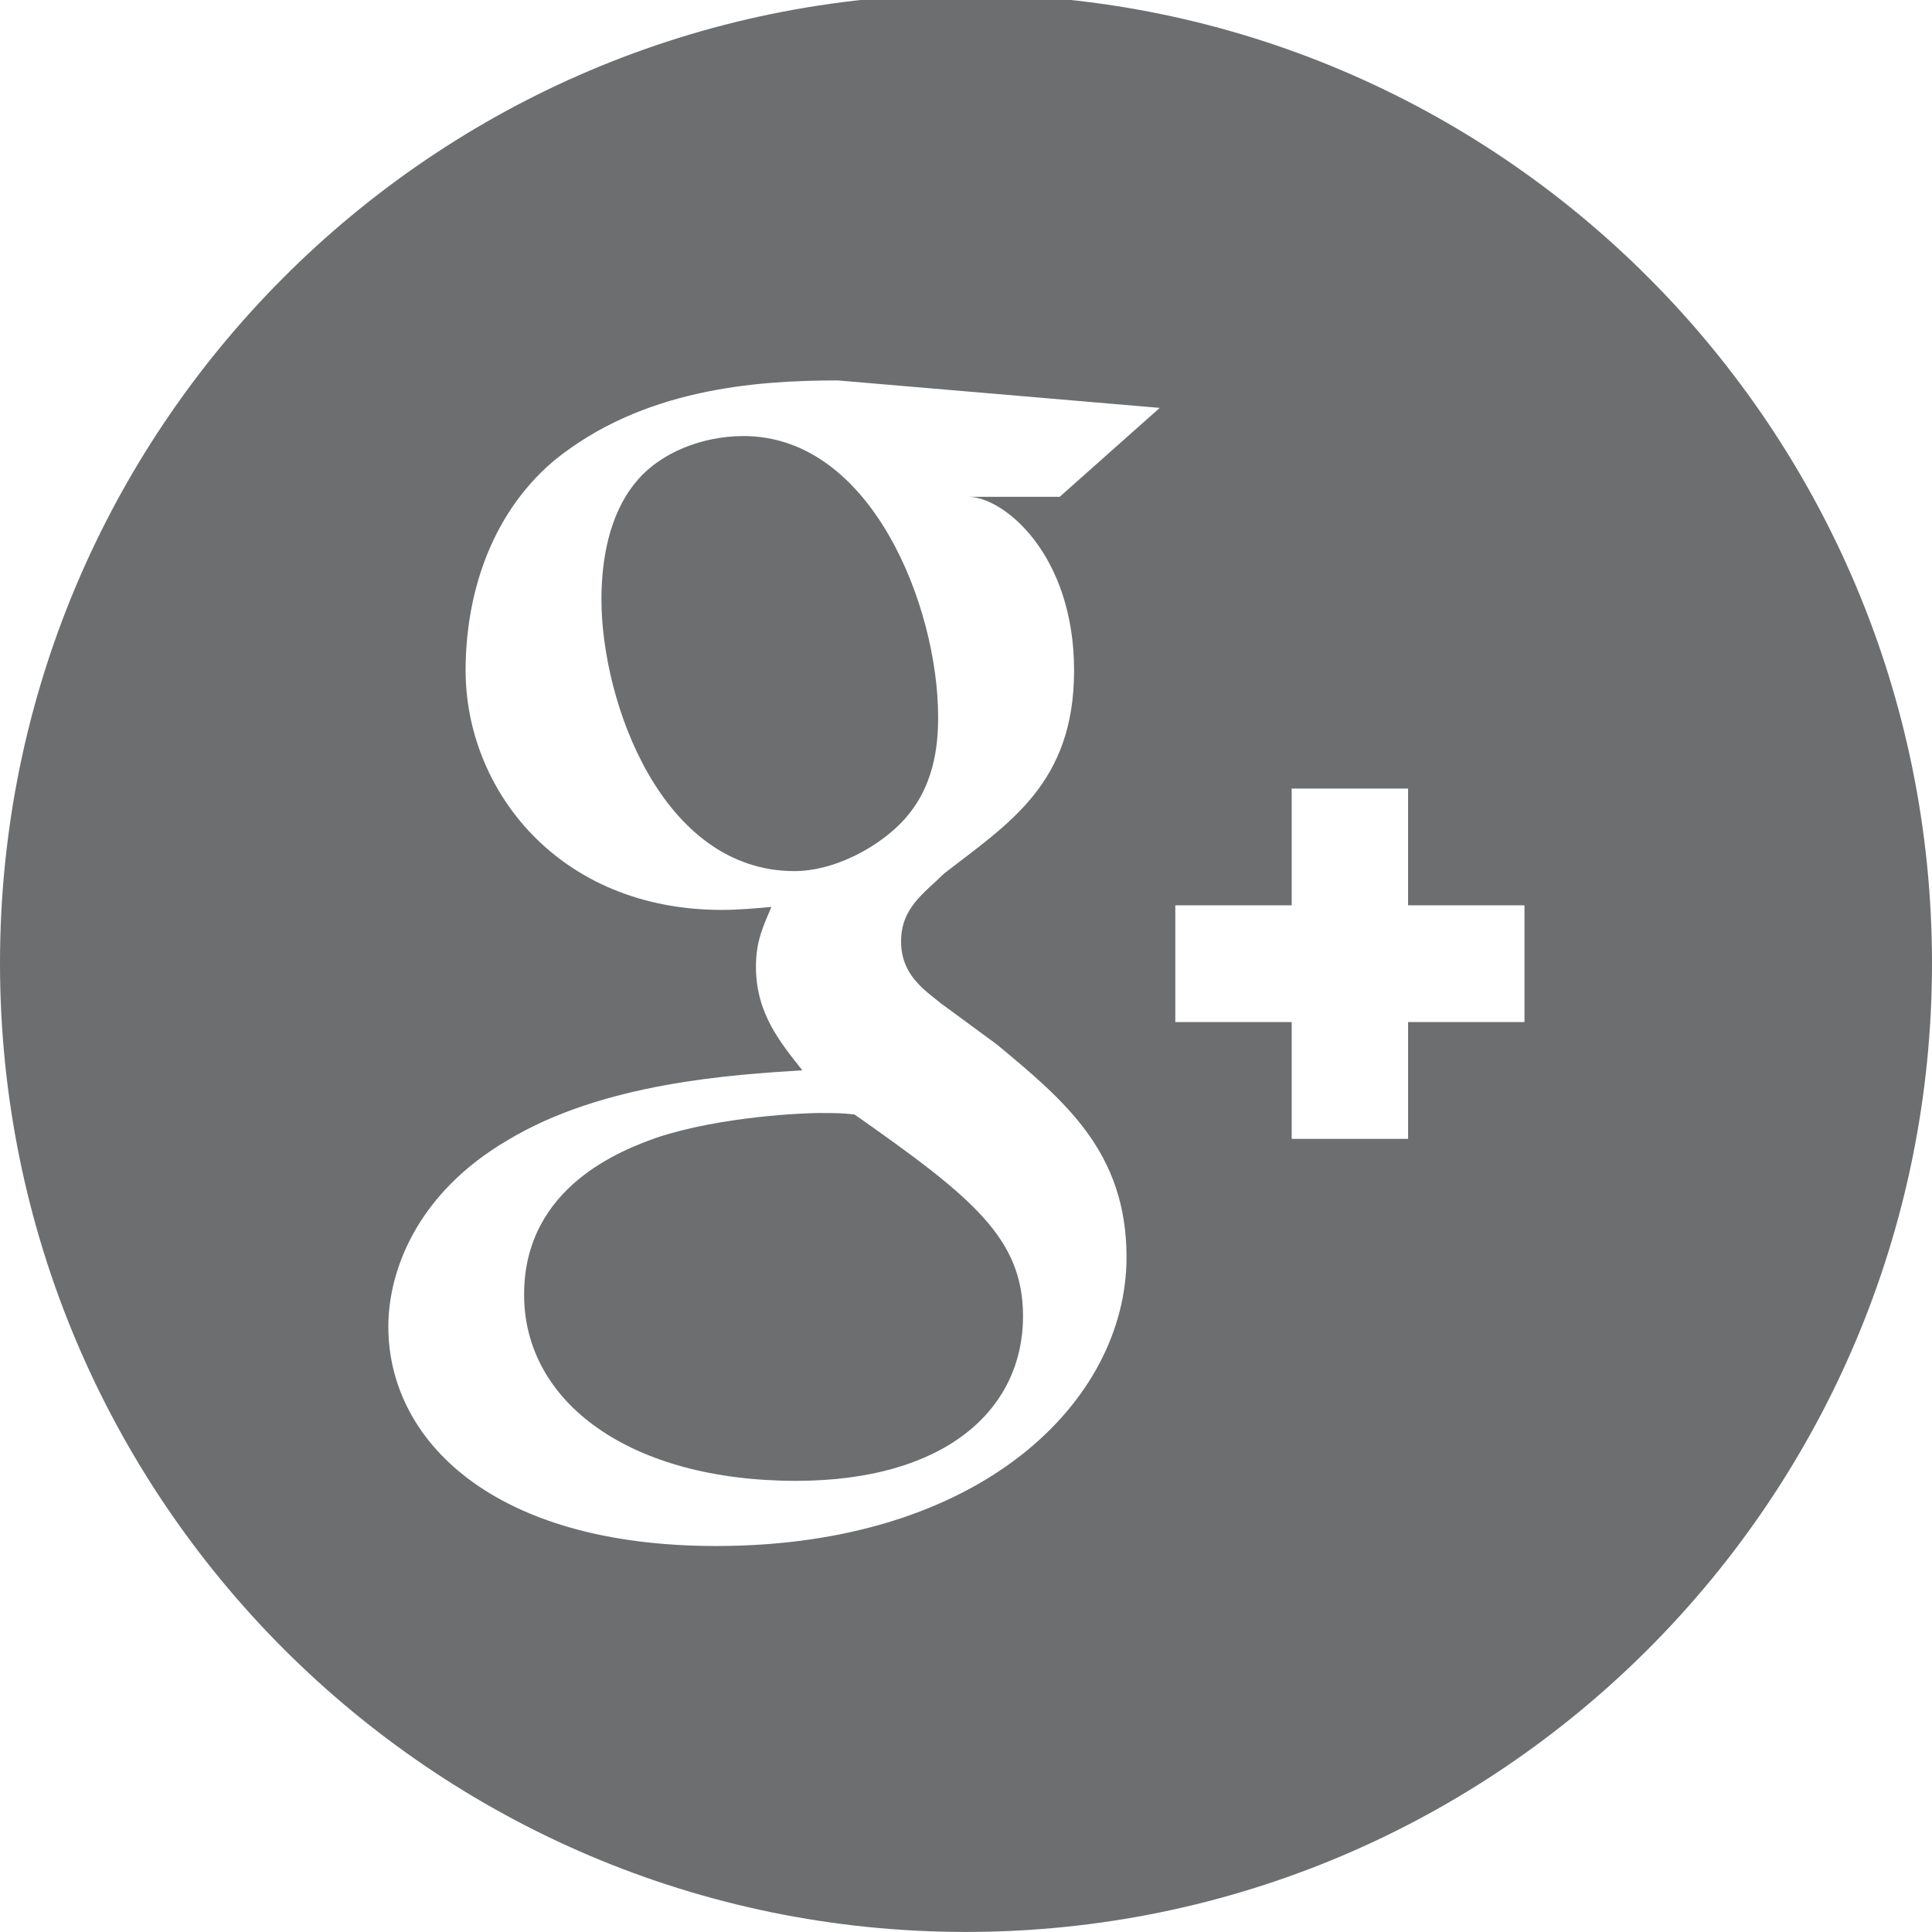
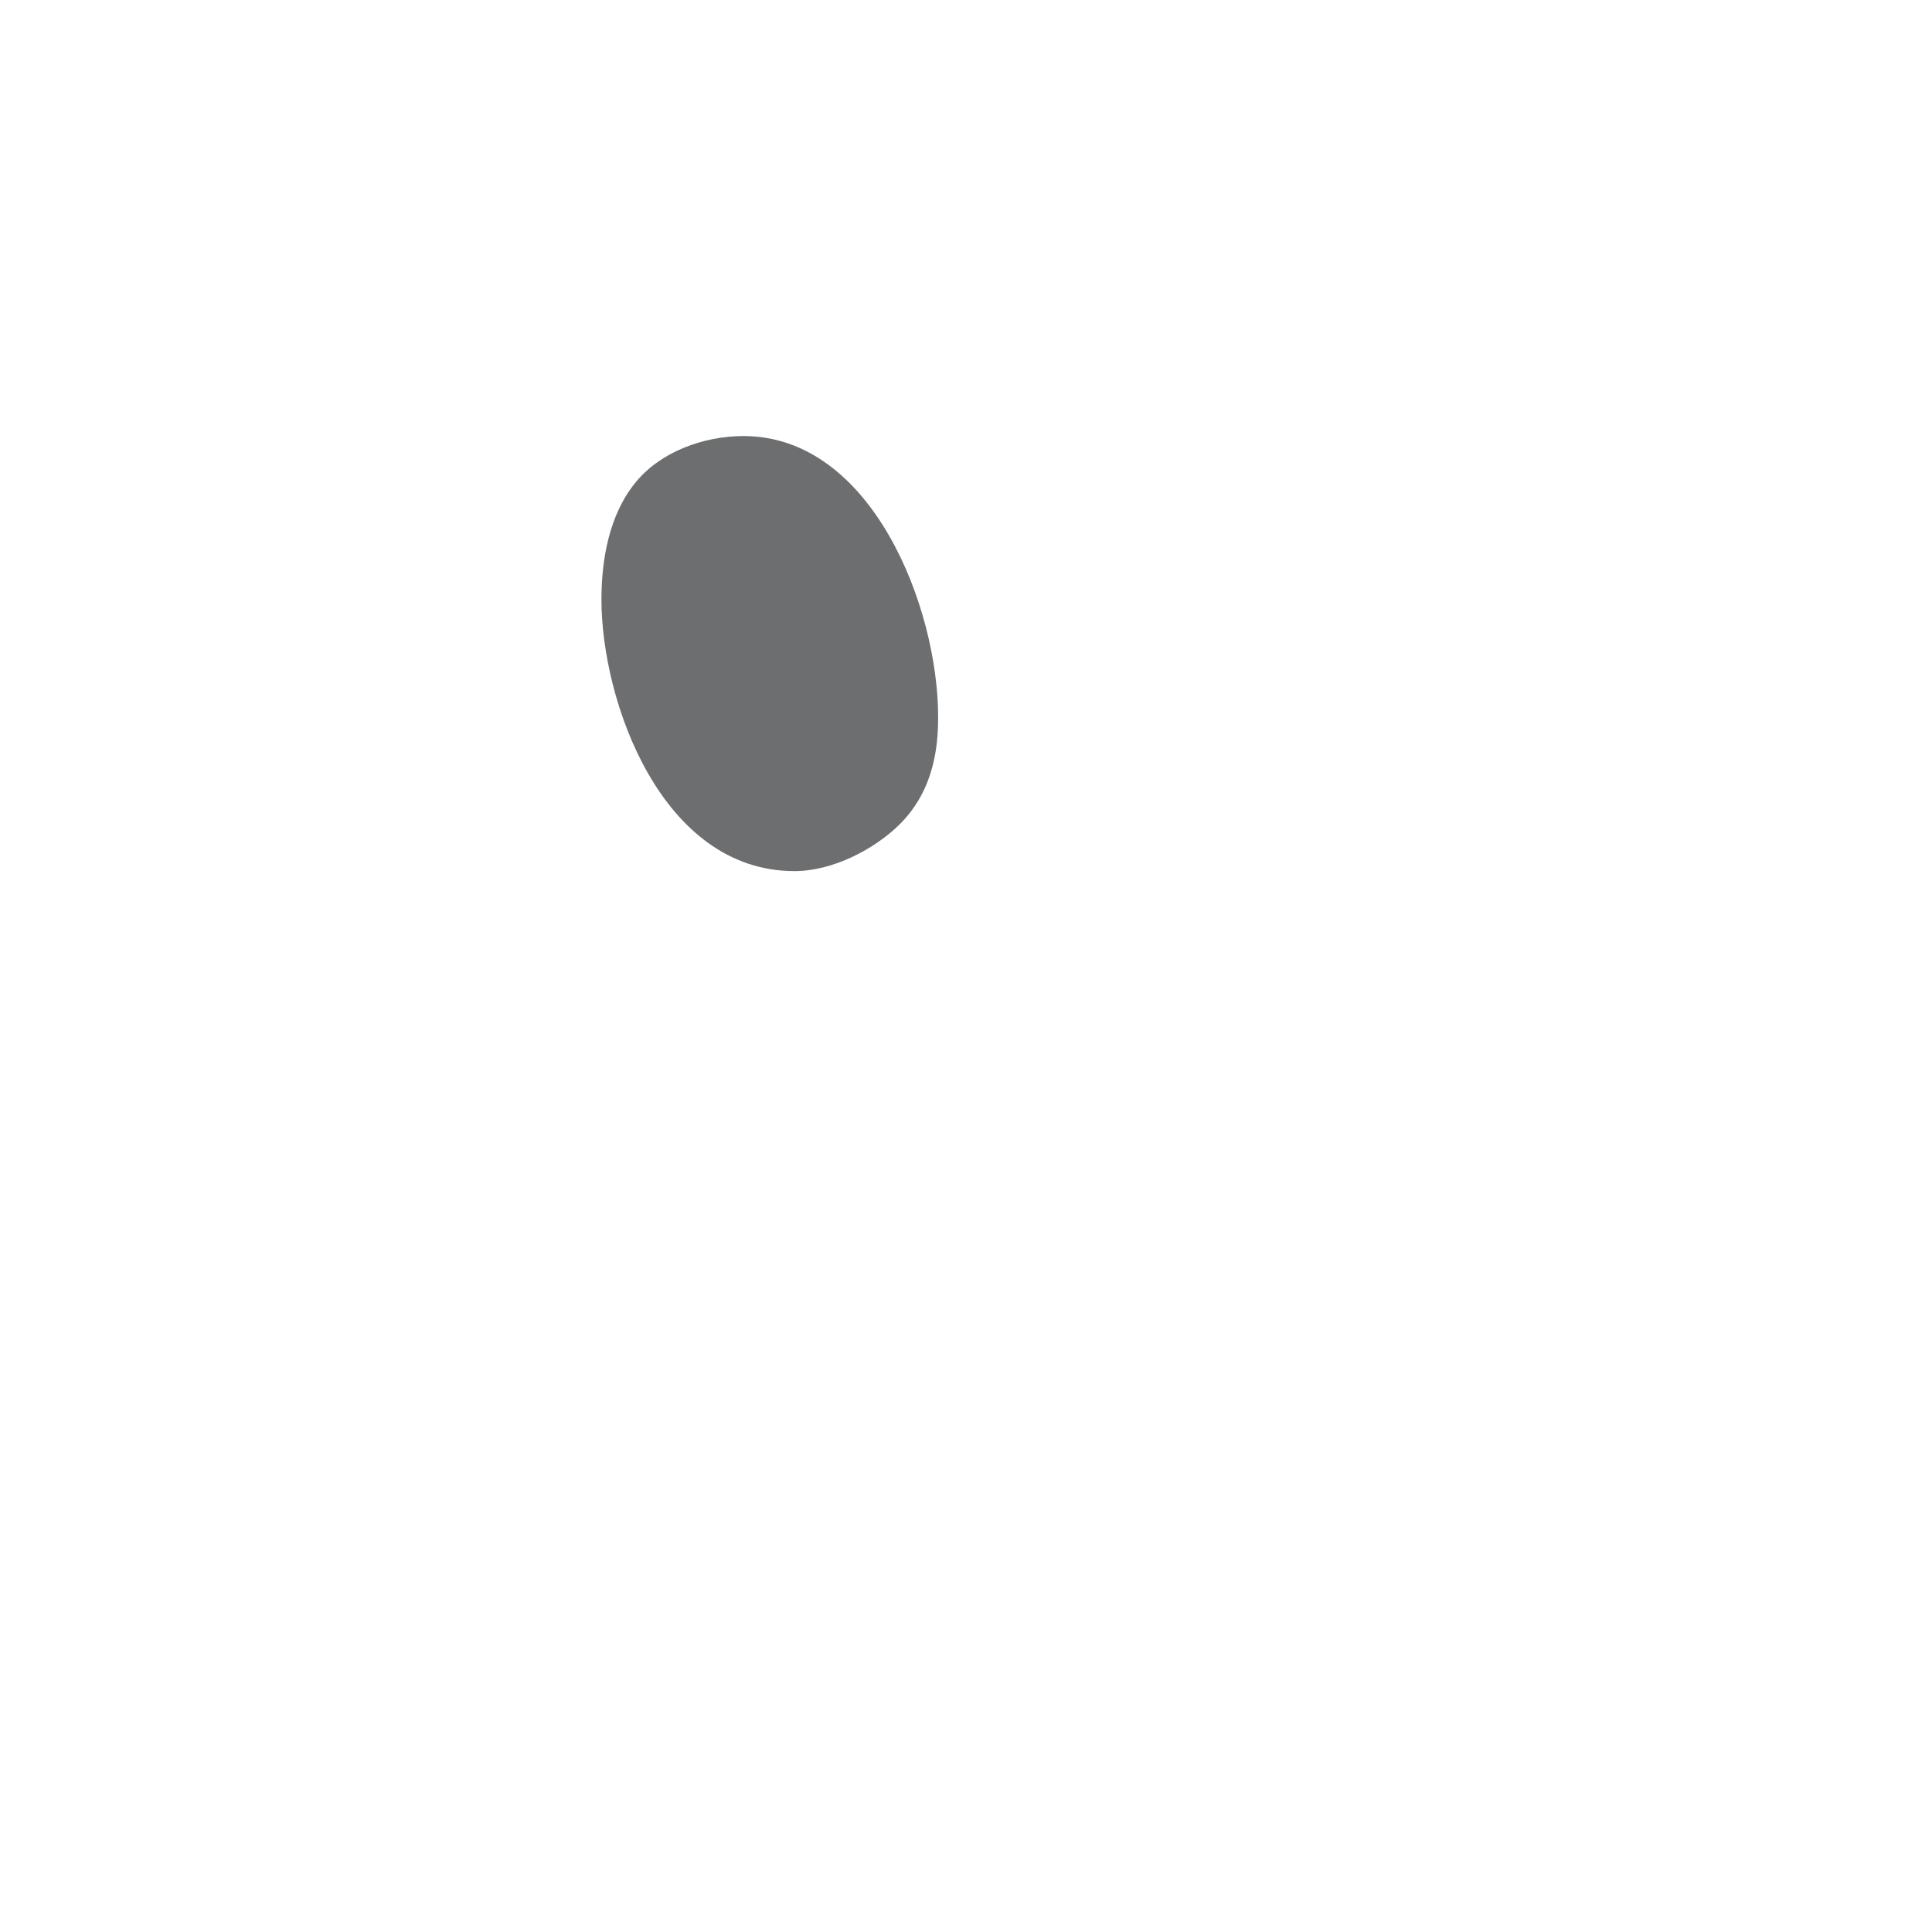
<svg xmlns="http://www.w3.org/2000/svg" version="1.1" x="0px" y="0px" width="33px" height="33px" viewBox="0 0.097 33 33" overflow="visible" enable-background="new 0 0.097 33 33" xml:space="preserve">
  <defs>
</defs>
  <path fill="#6D6E70" d="M16.024,12.342c0-1.877-1.135-4.797-3.325-4.797c-0.685,0-1.425,0.273-1.846,0.796  c-0.448,0.547-0.58,1.316-0.58,1.994c0,1.746,1.029,4.641,3.297,4.641c0.659,0,1.37-0.377,1.794-0.796  C15.97,13.58,16.024,12.812,16.024,12.342" />
-   <path fill="#6D6E70" d="M14.597,19.134c-0.21-0.026-0.343-0.026-0.605-0.026c-0.238,0-1.662,0.053-2.771,0.419  c-0.581,0.208-2.269,0.831-2.269,2.683c0,1.851,1.821,3.181,4.644,3.181c2.532,0,3.878-1.2,3.878-2.815  C17.473,21.242,16.602,20.542,14.597,19.134" />
-   <path fill="#6D6E70" d="M16.5,0C7.388,0,0,7.41,0,16.549s7.388,16.547,16.5,16.547c9.112,0,16.5-7.408,16.5-16.547  C32.998,7.41,25.612,0,16.5,0 M12.231,26.504c-3.828,0-5.598-1.817-5.598-3.747c0-0.938,0.475-2.267,2.032-3.181  c1.635-0.99,3.852-1.121,5.039-1.198c-0.37-0.471-0.792-0.965-0.792-1.772c0-0.443,0.133-0.705,0.264-1.018  c-0.291,0.026-0.581,0.051-0.844,0.051c-2.797,0-4.379-2.059-4.379-4.091c0-1.199,0.372-2.615,1.506-3.58  c1.504-1.225,3.425-1.373,4.852-1.373l5.498,0.469L18.1,8.583h-1.562c0.605,0,1.808,0.982,1.808,2.966  c0,1.928-1.108,2.607-2.217,3.466c-0.343,0.339-0.738,0.586-0.738,1.161c0,0.573,0.395,0.827,0.684,1.062l0.952,0.699  c1.16,0.964,2.215,1.837,2.215,3.635C19.241,24.022,16.766,26.504,12.231,26.504 M26.039,17.554h-1.988v1.995h-1.988v-1.995h-1.988  V15.56h1.988v-1.994h1.988v1.994h1.988V17.554z" />
</svg>